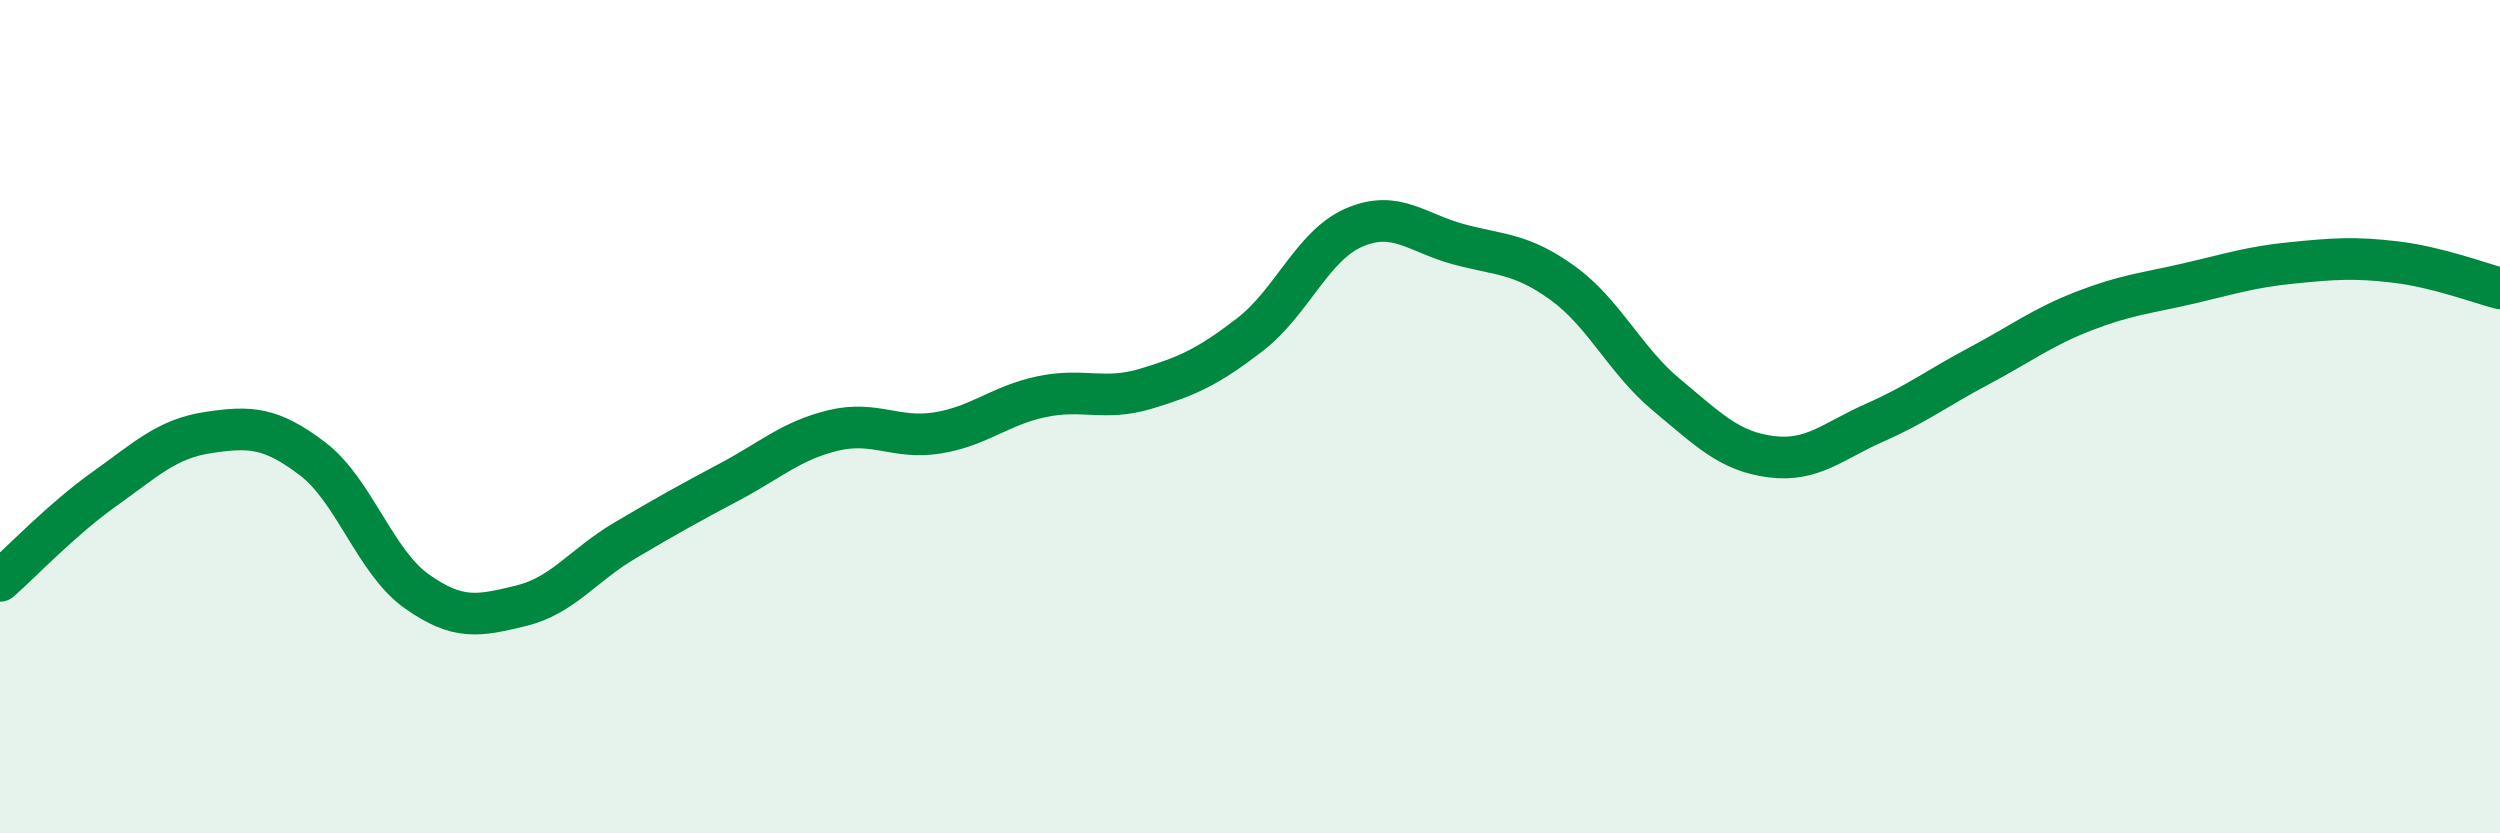
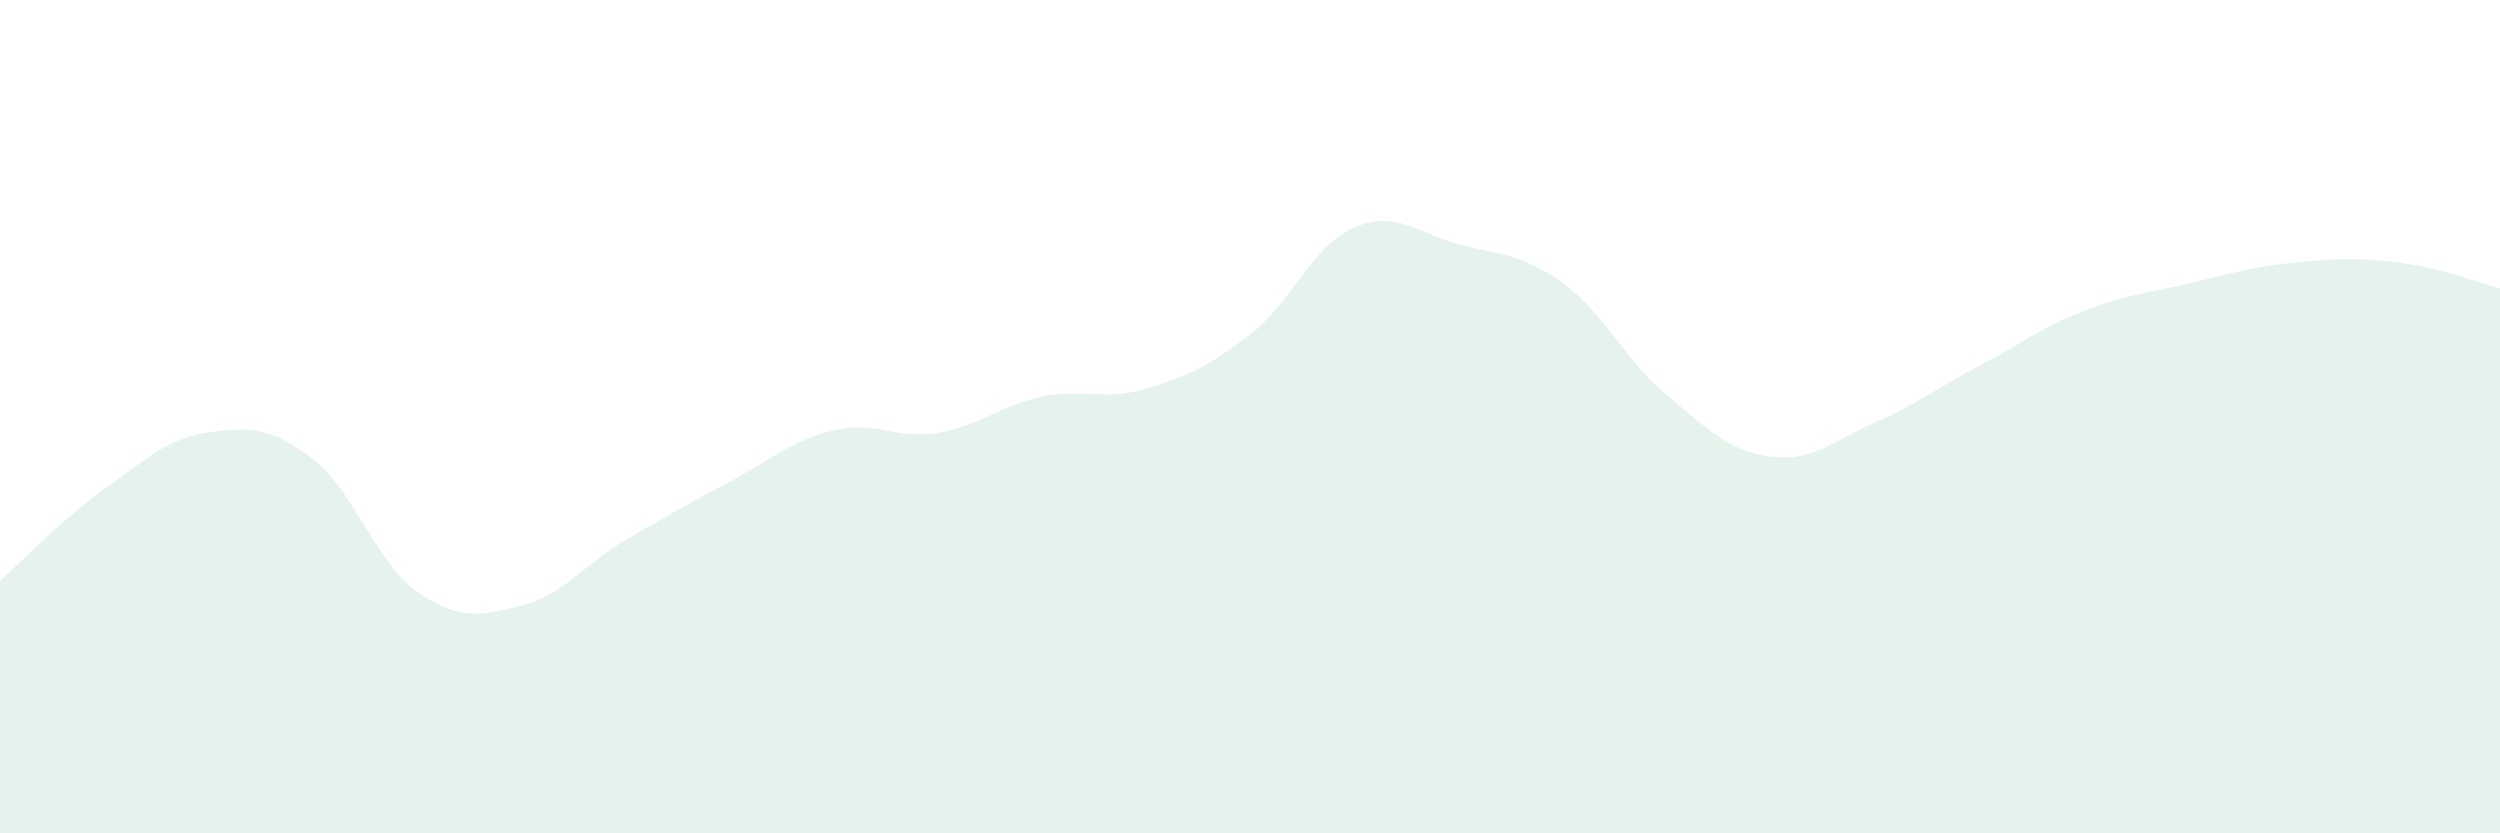
<svg xmlns="http://www.w3.org/2000/svg" width="60" height="20" viewBox="0 0 60 20">
  <path d="M 0,13.94 C 0.5,13.5 1.5,12.45 2.5,11.74 C 3.5,11.03 4,10.53 5,10.38 C 6,10.23 6.5,10.25 7.5,11.01 C 8.5,11.77 9,13.48 10,14.19 C 11,14.9 11.5,14.78 12.5,14.54 C 13.5,14.3 14,13.56 15,12.97 C 16,12.38 16.5,12.1 17.5,11.57 C 18.5,11.04 19,10.57 20,10.33 C 21,10.09 21.5,10.55 22.5,10.39 C 23.5,10.23 24,9.73 25,9.52 C 26,9.31 26.5,9.63 27.5,9.33 C 28.5,9.03 29,8.8 30,8.03 C 31,7.26 31.5,5.89 32.5,5.46 C 33.5,5.03 34,5.59 35,5.86 C 36,6.13 36.5,6.07 37.5,6.79 C 38.5,7.51 39,8.65 40,9.48 C 41,10.31 41.5,10.83 42.5,10.96 C 43.5,11.09 44,10.58 45,10.14 C 46,9.7 46.5,9.31 47.5,8.78 C 48.5,8.25 49,7.86 50,7.47 C 51,7.08 51.5,7.04 52.5,6.81 C 53.5,6.58 54,6.41 55,6.31 C 56,6.21 56.5,6.17 57.5,6.29 C 58.5,6.41 59.5,6.79 60,6.92L60 20L0 20Z" fill="#008740" opacity="0.1" stroke-linecap="round" stroke-linejoin="round" />
-   <path d="M 0,13.94 C 0.5,13.5 1.5,12.45 2.5,11.74 C 3.5,11.03 4,10.53 5,10.38 C 6,10.23 6.5,10.25 7.5,11.01 C 8.5,11.77 9,13.48 10,14.19 C 11,14.9 11.5,14.78 12.5,14.54 C 13.5,14.3 14,13.56 15,12.97 C 16,12.38 16.5,12.1 17.5,11.57 C 18.5,11.04 19,10.57 20,10.33 C 21,10.09 21.5,10.55 22.5,10.39 C 23.5,10.23 24,9.73 25,9.52 C 26,9.31 26.5,9.63 27.5,9.33 C 28.5,9.03 29,8.8 30,8.03 C 31,7.26 31.5,5.89 32.5,5.46 C 33.5,5.03 34,5.59 35,5.86 C 36,6.13 36.5,6.07 37.5,6.79 C 38.5,7.51 39,8.65 40,9.48 C 41,10.31 41.5,10.83 42.5,10.96 C 43.5,11.09 44,10.58 45,10.14 C 46,9.7 46.5,9.31 47.5,8.78 C 48.5,8.25 49,7.86 50,7.47 C 51,7.08 51.5,7.04 52.5,6.81 C 53.5,6.58 54,6.41 55,6.31 C 56,6.21 56.5,6.17 57.5,6.29 C 58.5,6.41 59.5,6.79 60,6.92" stroke="#008740" stroke-width="1" fill="none" stroke-linecap="round" stroke-linejoin="round" />
</svg>